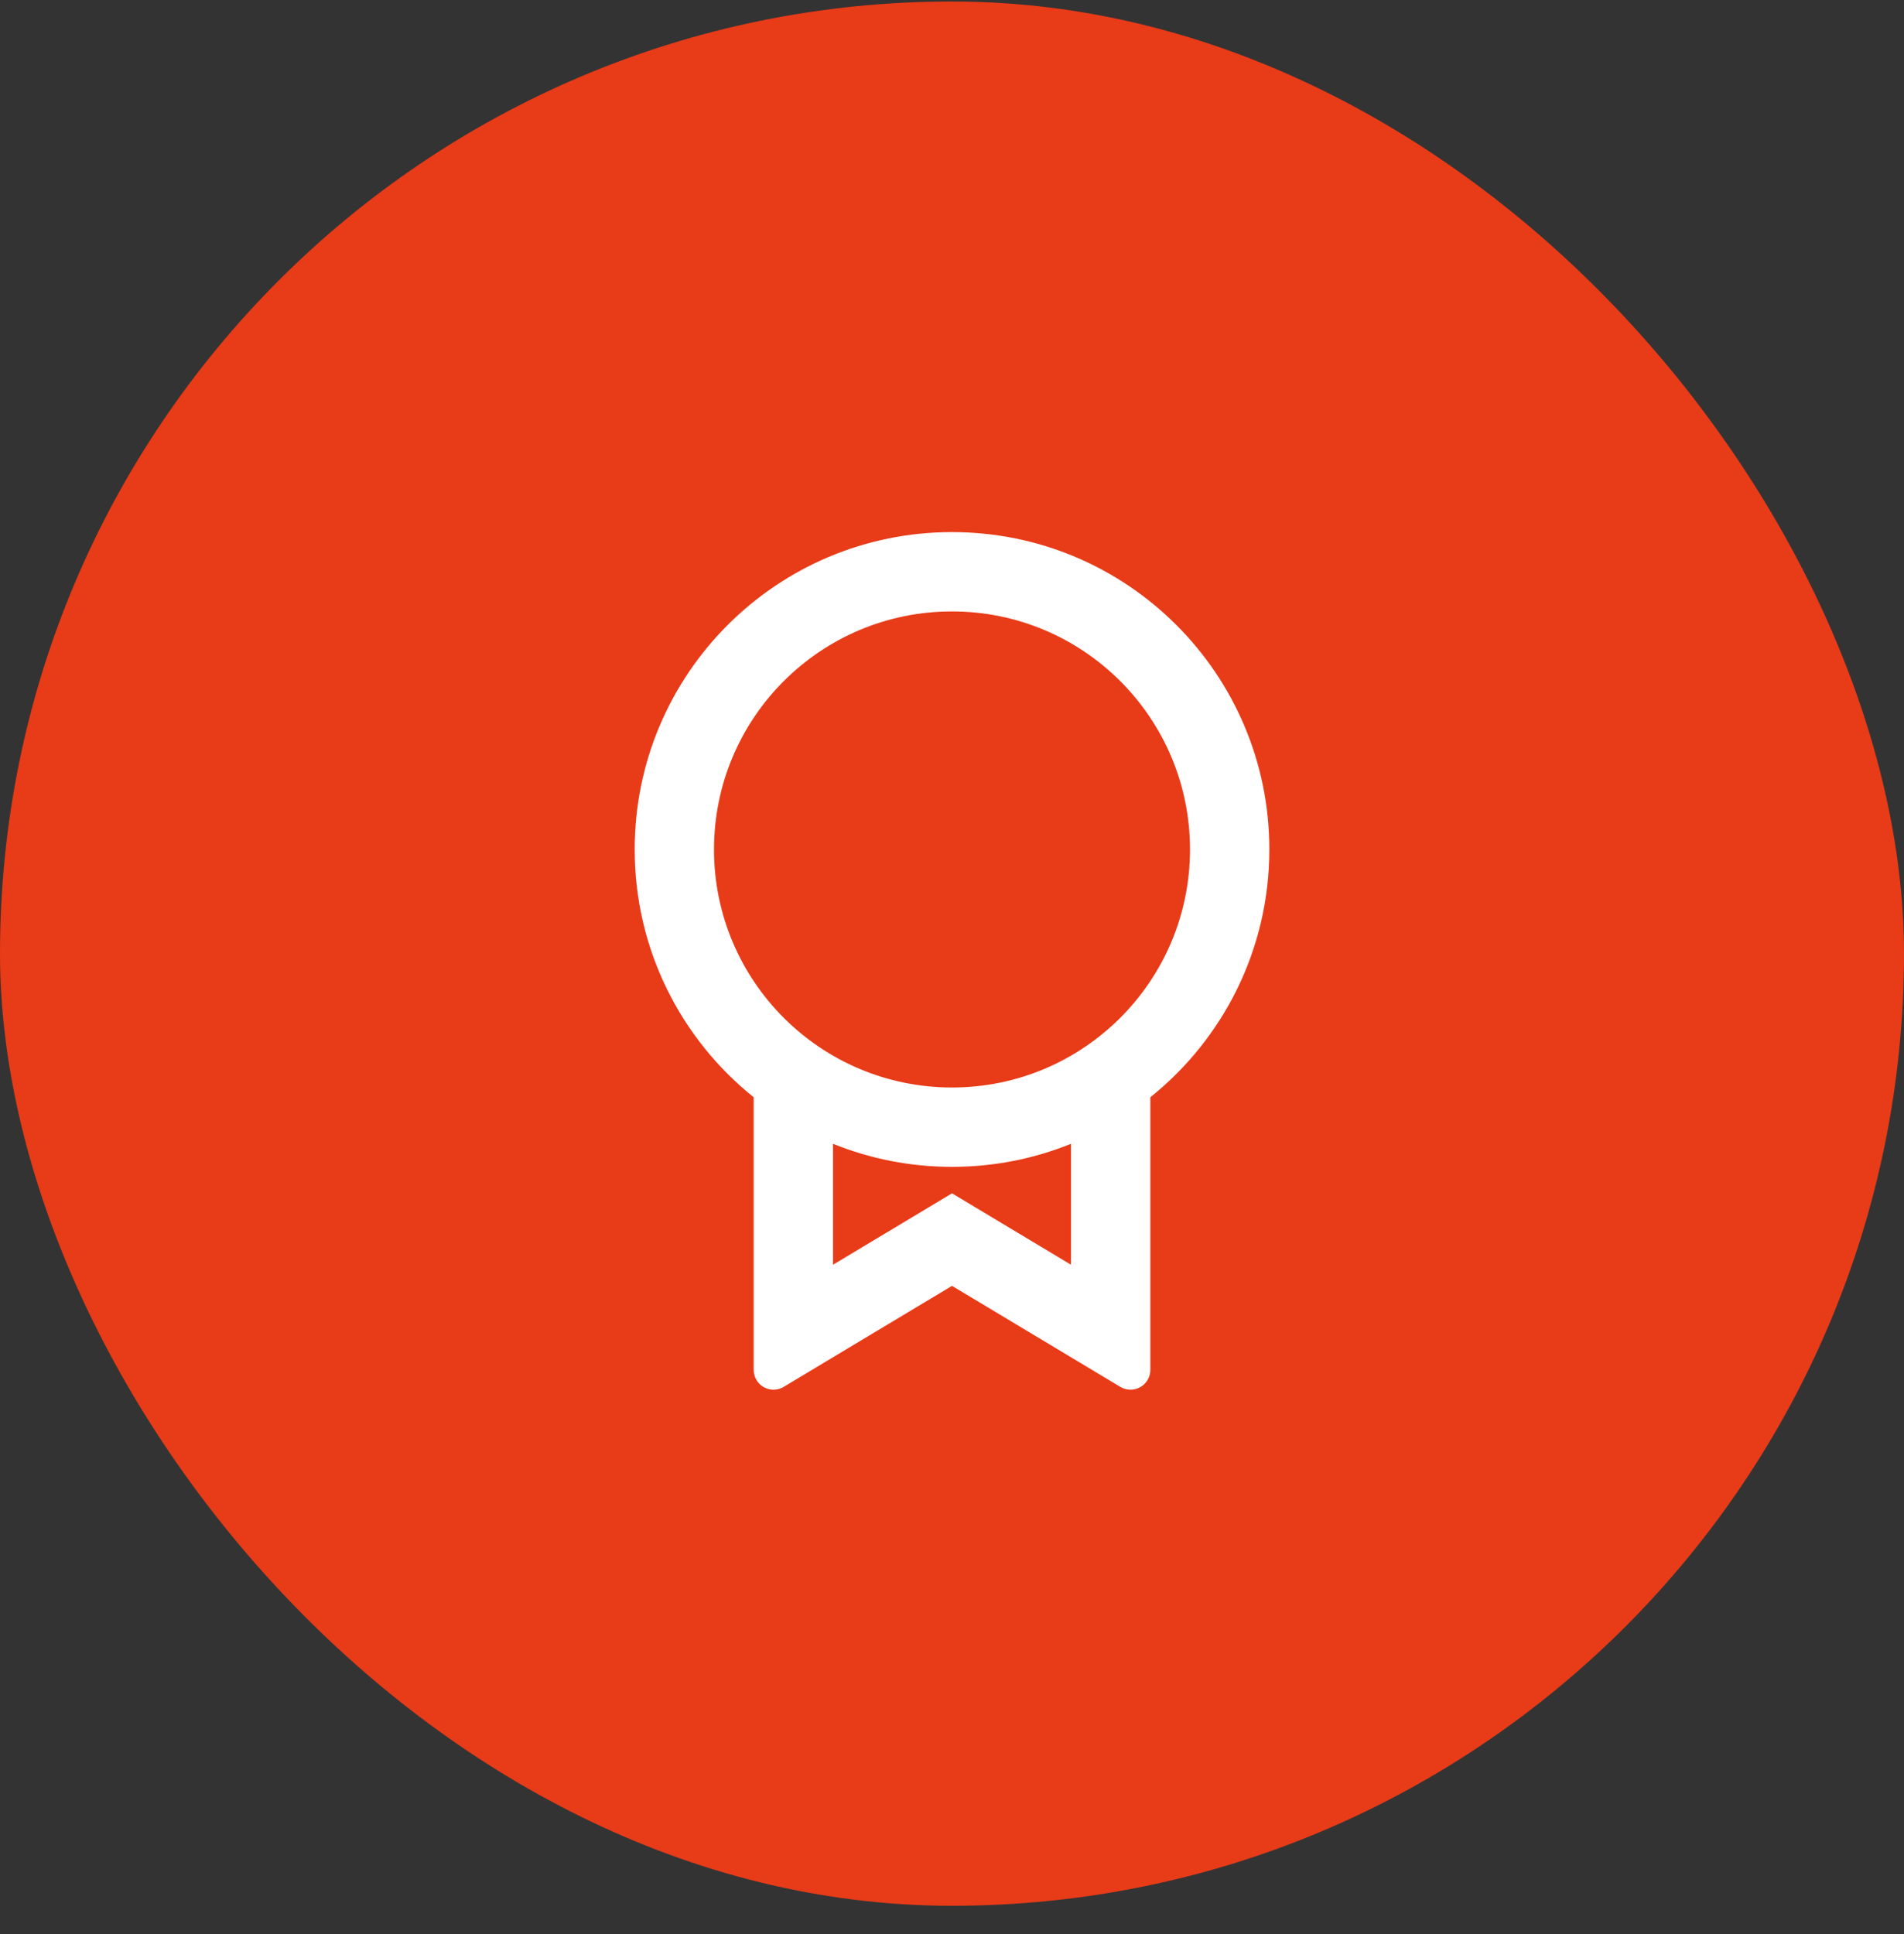
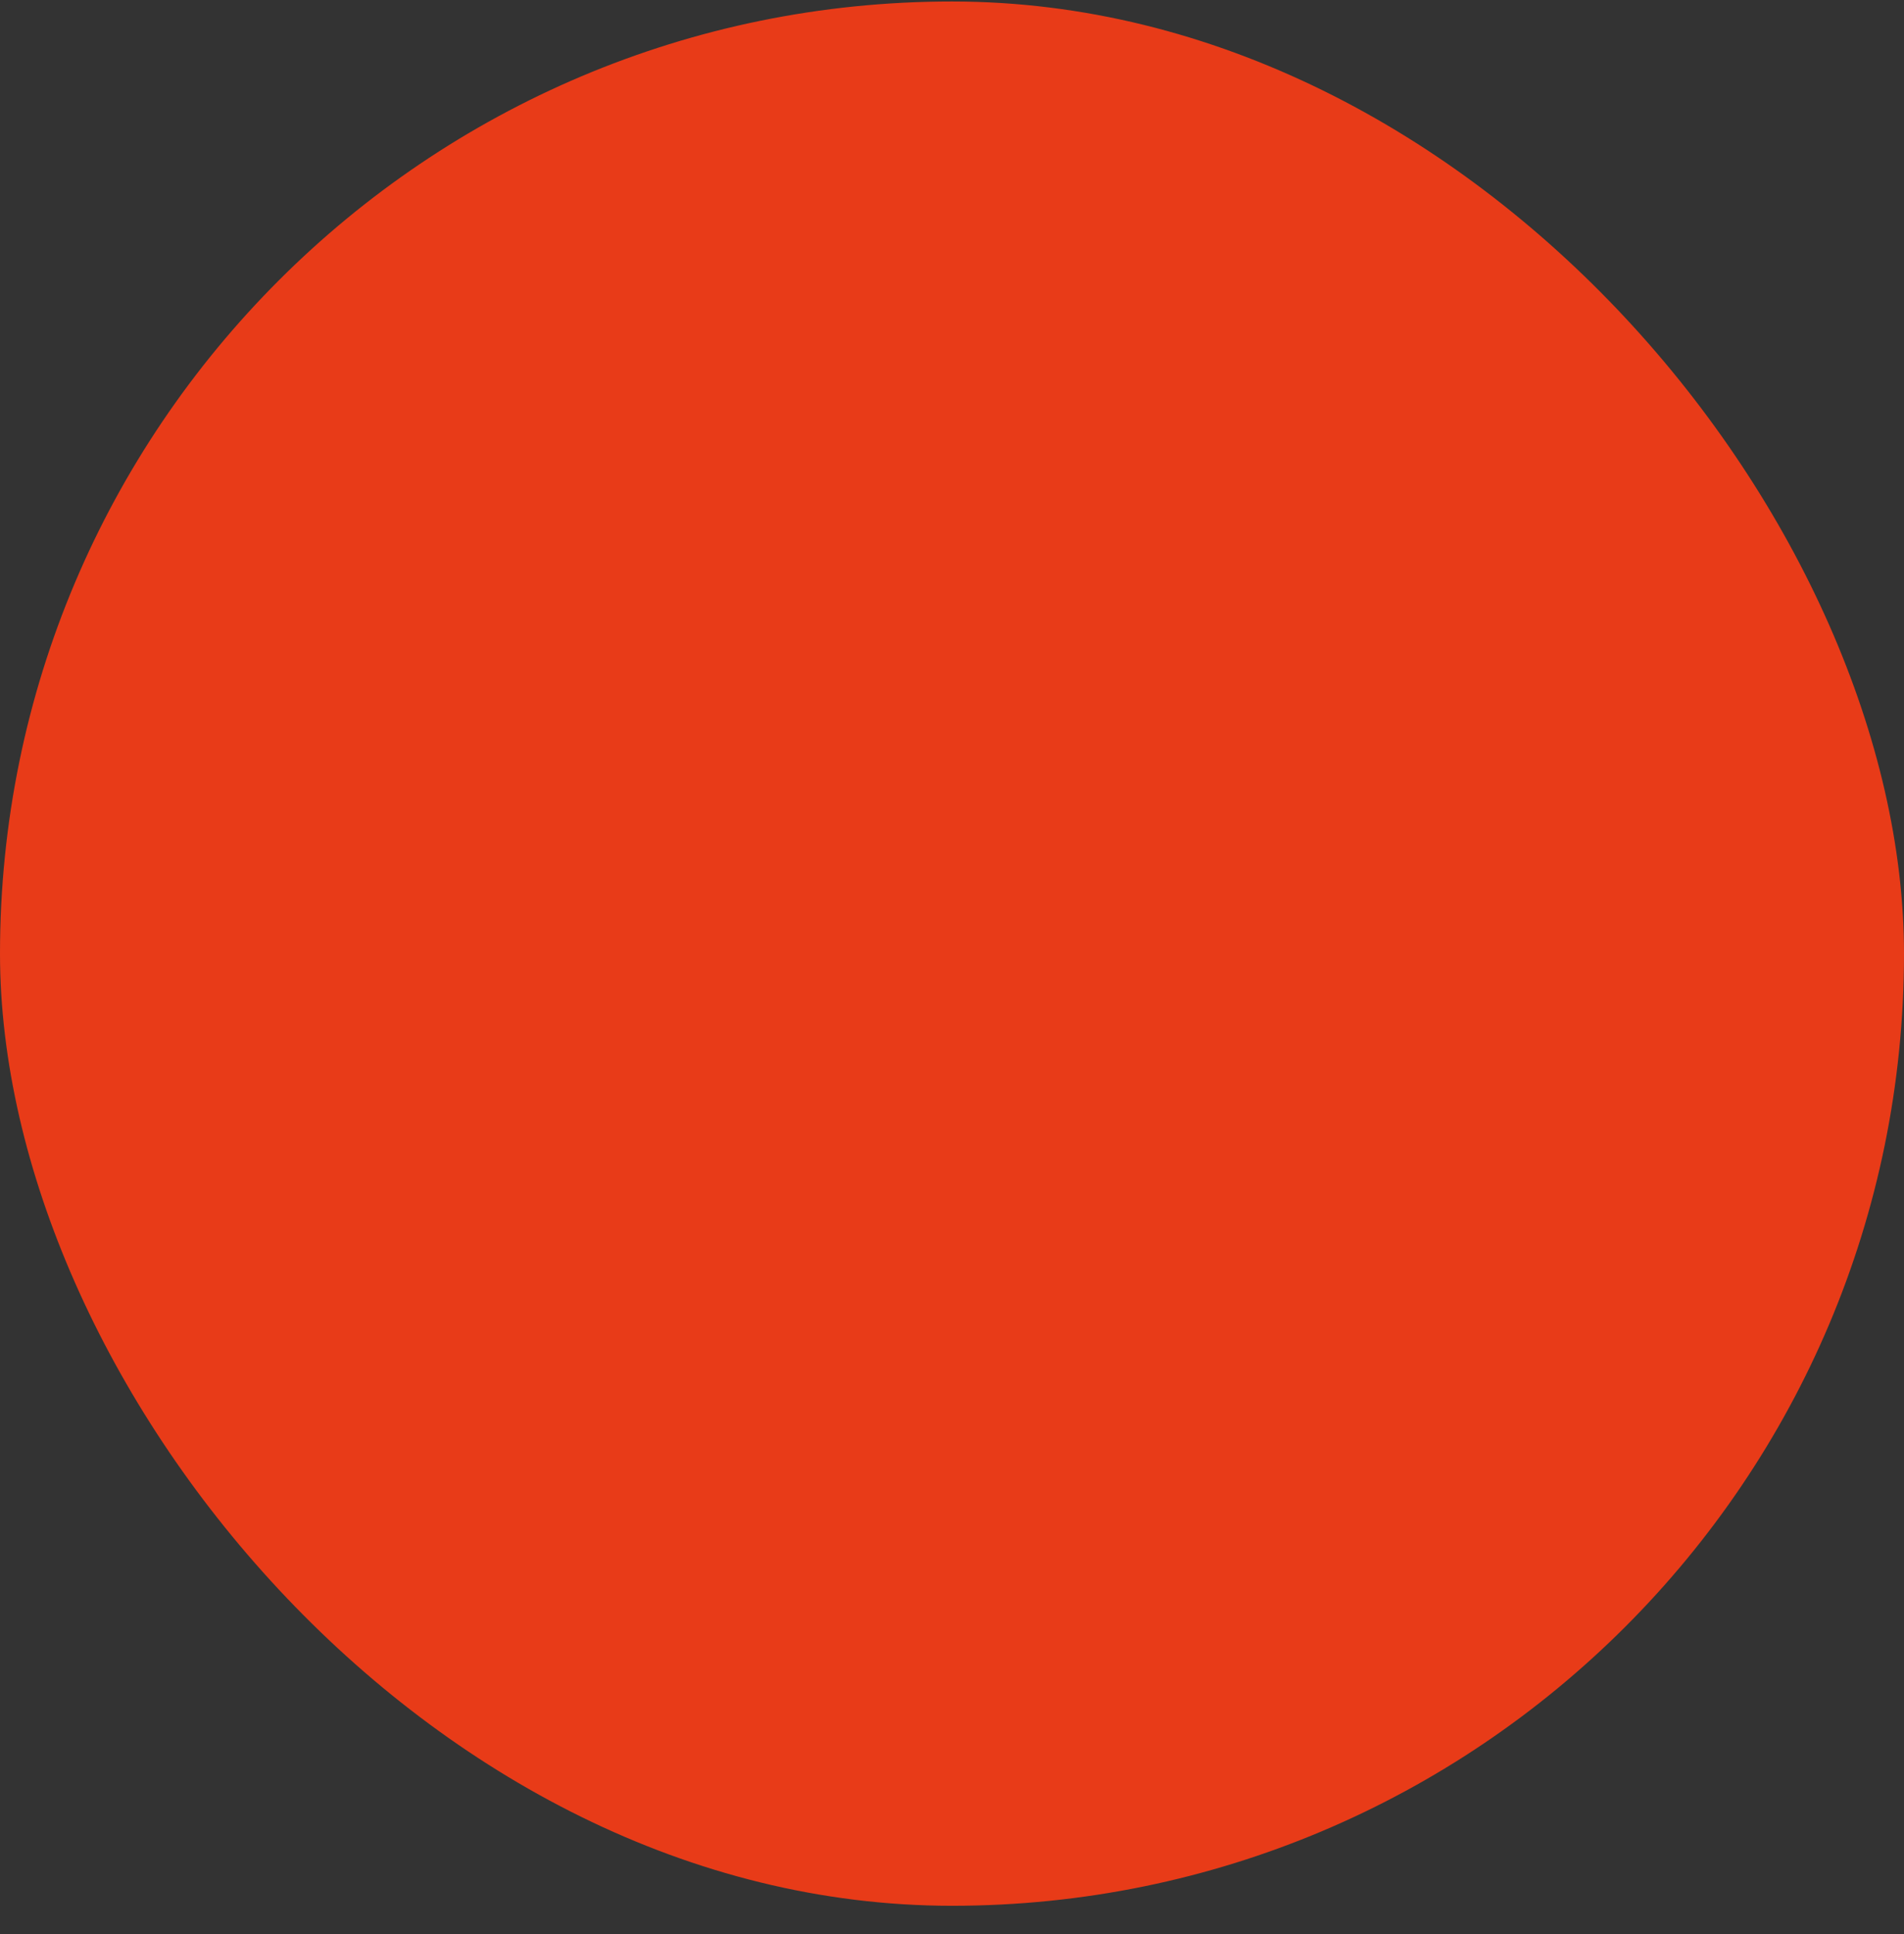
<svg xmlns="http://www.w3.org/2000/svg" fill="none" viewBox="0 0 64 65" height="65" width="64">
  <rect x="0" y="0" width="64" height="65" fill="#333333" stroke="none" />
  <rect fill="#E83B18" rx="32" height="64" width="64" y="0.05" x="0" />
-   <path fill="white" d="M38.667 36.877V46.039C38.667 46.407 38.368 46.705 38 46.705C37.88 46.705 37.761 46.672 37.657 46.61L32 43.216L26.343 46.61C26.028 46.8 25.618 46.697 25.429 46.382C25.367 46.278 25.334 46.159 25.334 46.039V36.877C22.895 34.922 21.334 31.918 21.334 28.549C21.334 22.658 26.109 17.883 32 17.883C37.892 17.883 42.667 22.658 42.667 28.549C42.667 31.918 41.106 34.922 38.667 36.877ZM28 38.441V42.506L32 40.106L36 42.506V38.441C34.765 38.941 33.415 39.216 32 39.216C30.586 39.216 29.236 38.941 28 38.441ZM32 36.549C36.419 36.549 40 32.968 40 28.549C40 24.131 36.419 20.549 32 20.549C27.582 20.549 24 24.131 24 28.549C24 32.968 27.582 36.549 32 36.549Z" />
</svg>